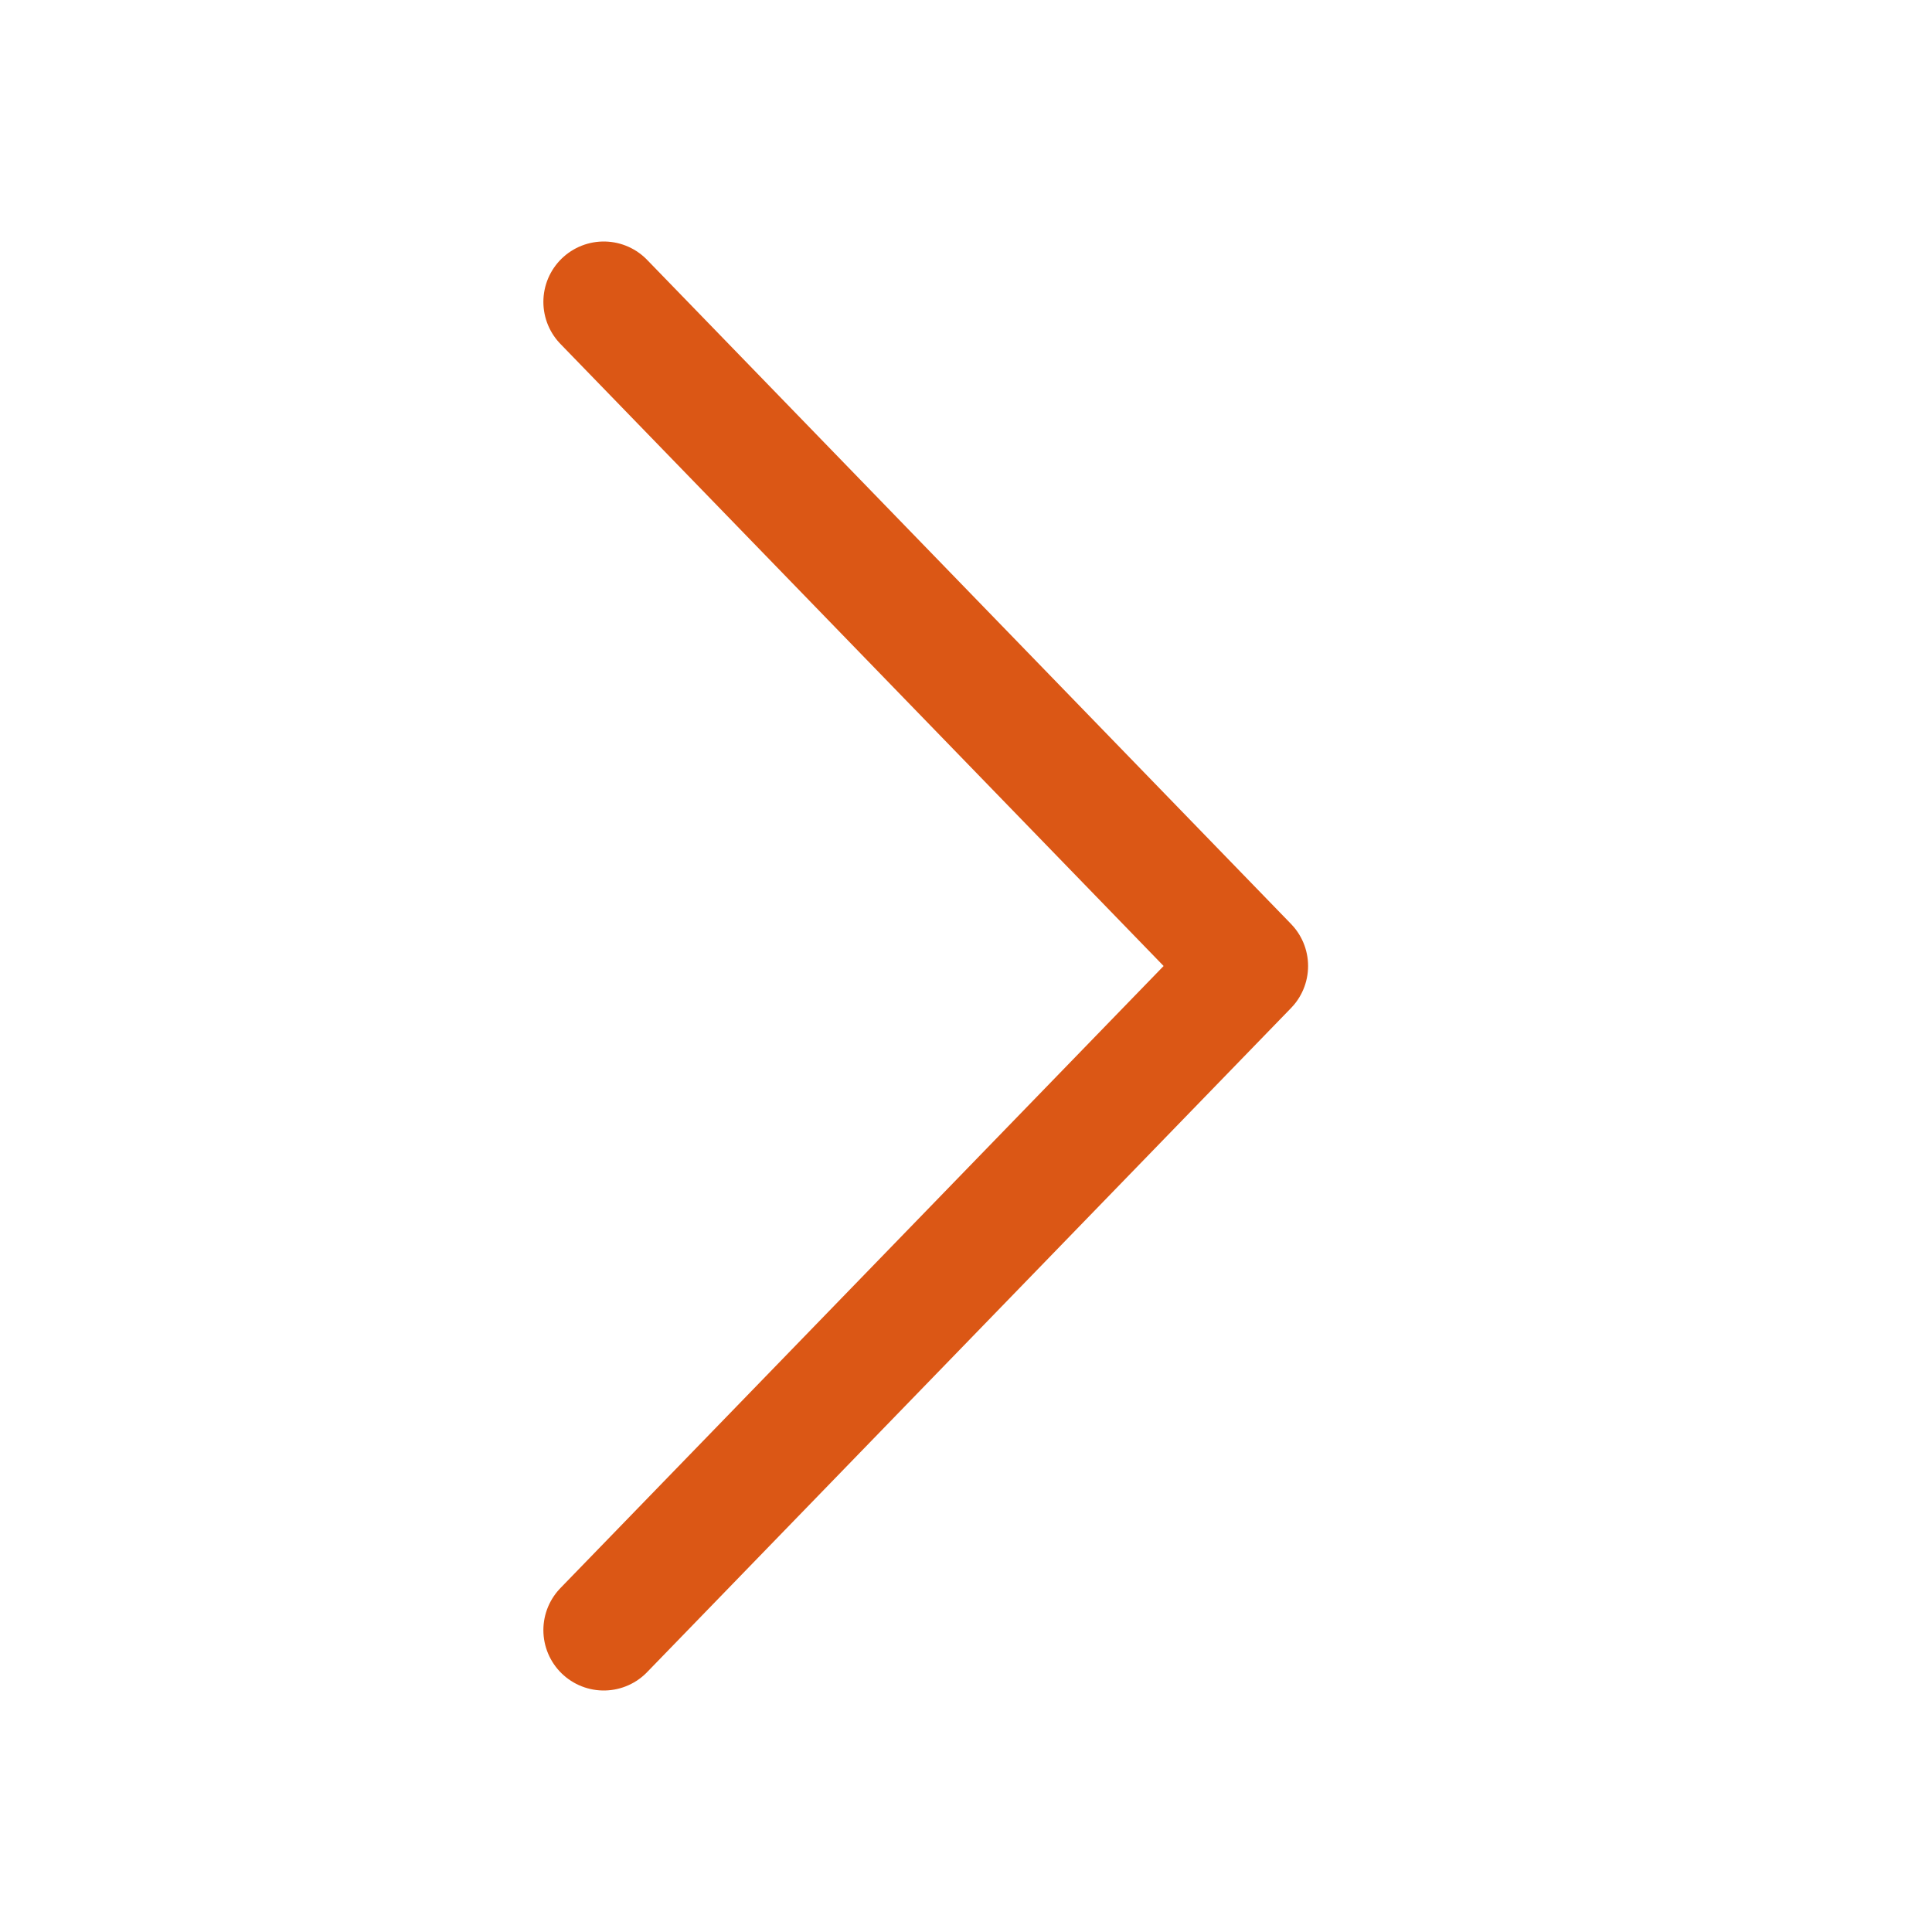
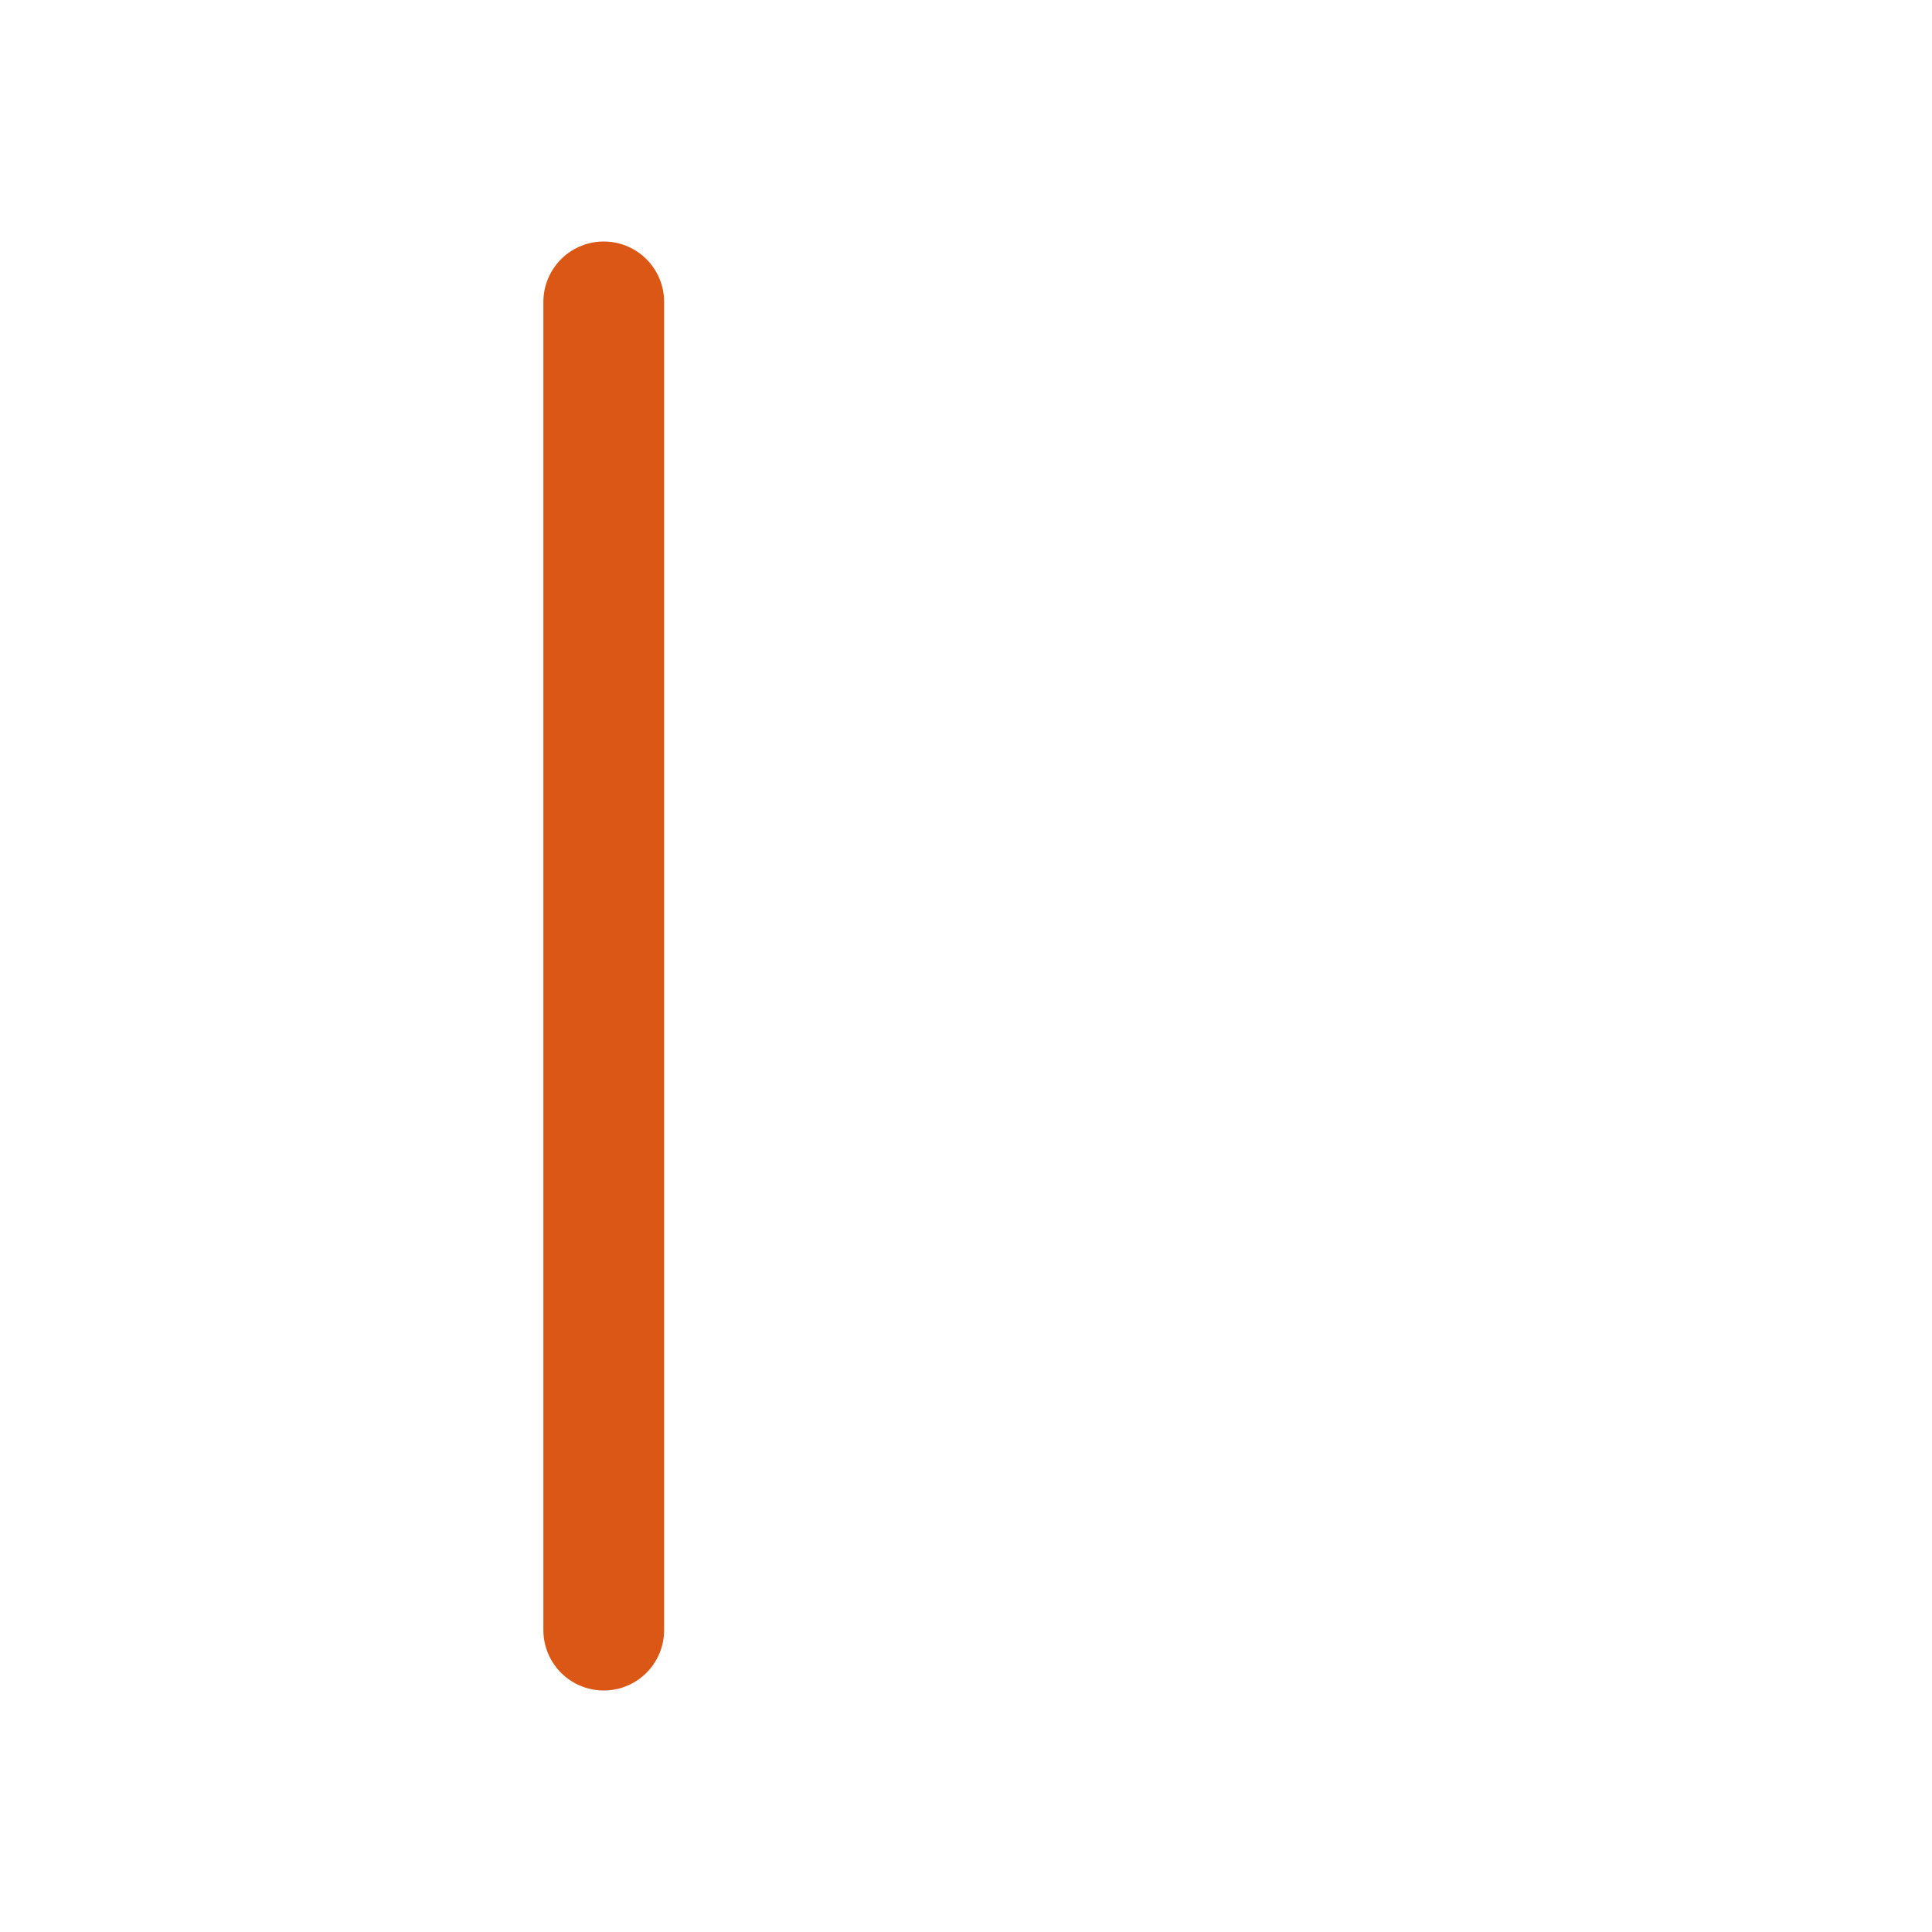
<svg xmlns="http://www.w3.org/2000/svg" width="16" height="16" viewBox="0 0 16 16" fill="none">
-   <path d="M5 2.5L10.333 8L5 13.5" stroke="#db5715" stroke-linecap="round" stroke-linejoin="round" />
+   <path d="M5 2.5L5 13.5" stroke="#db5715" stroke-linecap="round" stroke-linejoin="round" />
</svg>